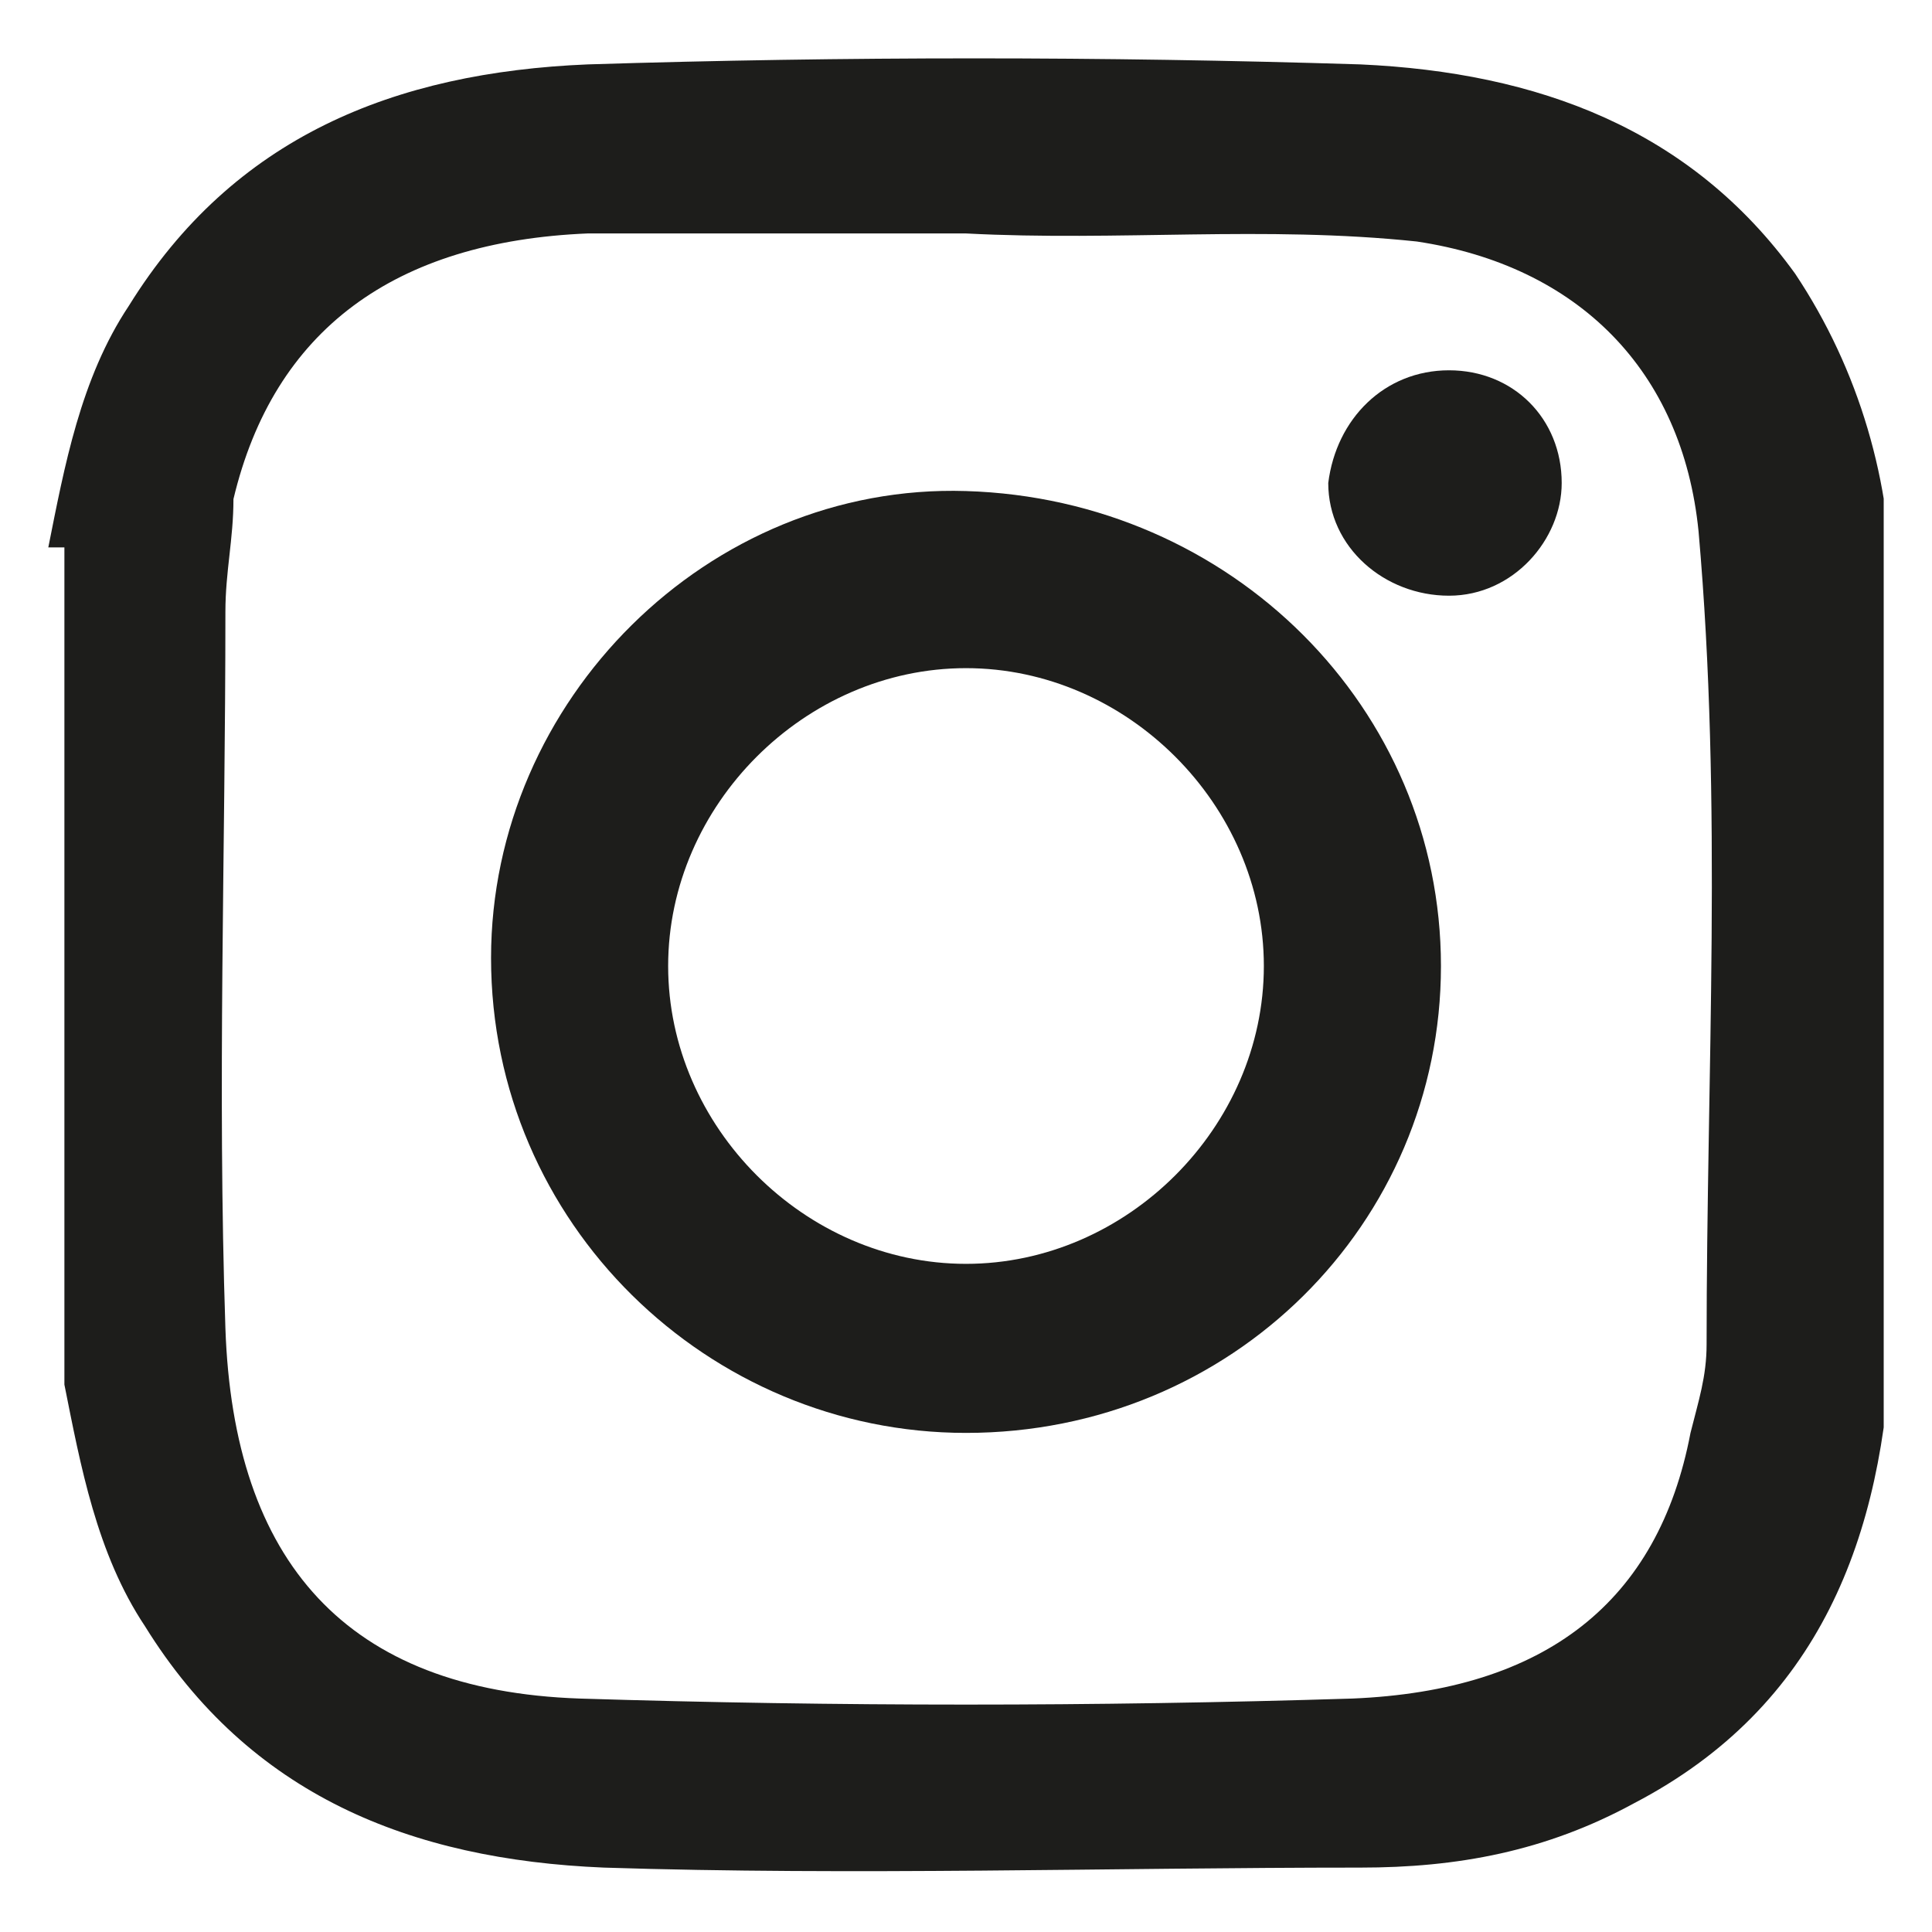
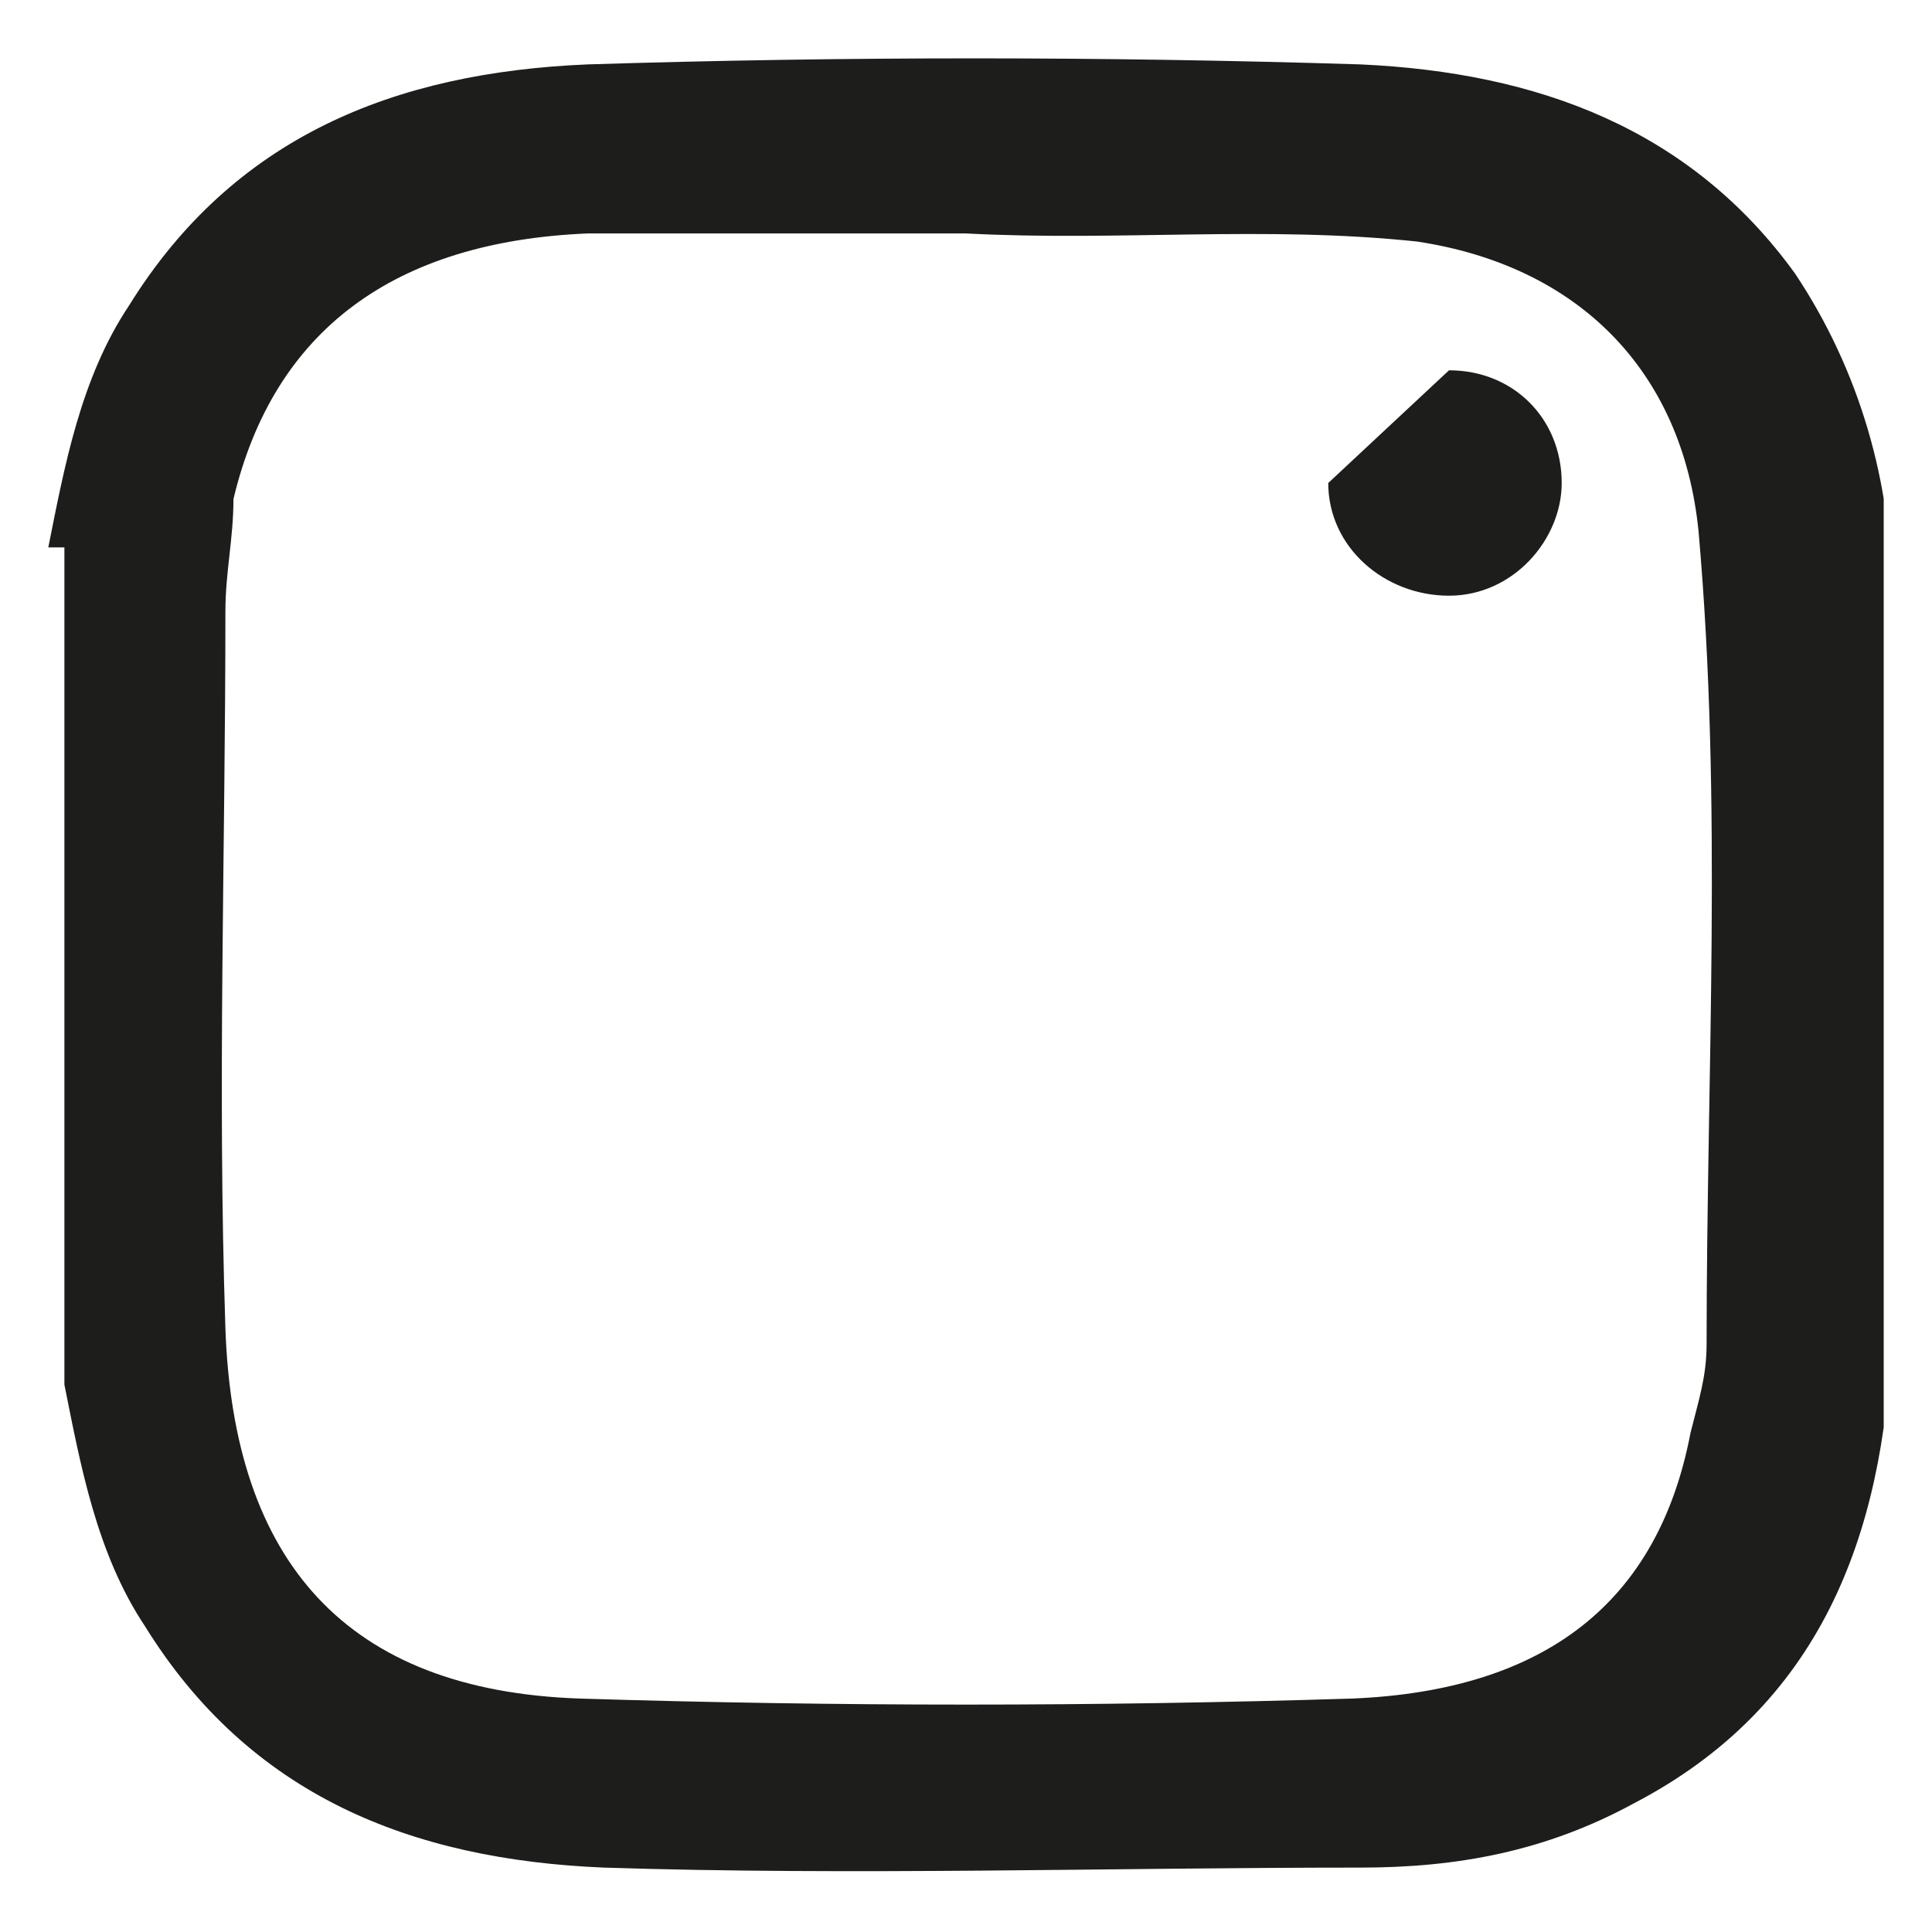
<svg xmlns="http://www.w3.org/2000/svg" xmlns:xlink="http://www.w3.org/1999/xlink" version="1.1" id="Ebene_1" x="0px" y="0px" viewBox="0 0 24 24" style="enable-background:new 0 0 24 24;" xml:space="preserve">
  <style type="text/css">
	.st0{clip-path:url(#SVGID_00000122706300015949287820000006917971398034048133_);fill:#1D1D1B;}
</style>
  <g>
    <defs>
      <rect id="SVGID_1_" x="0.6" y="0.7" width="22.8" height="22.6" />
    </defs>
    <clipPath id="SVGID_00000121275155266088297660000003355769451204167871_">
      <use xlink:href="#SVGID_1_" style="overflow:visible;" />
    </clipPath>
    <path style="clip-path:url(#SVGID_00000121275155266088297660000003355769451204167871_);fill:#1D1D1B;" d="M12,2.9   c-1.6,0-3.1,0-4.7,0C4.9,3,3.4,4.1,2.9,6.2C2.9,6.7,2.8,7.1,2.8,7.6c0,3-0.1,5.9,0,8.9c0.1,2.9,1.5,4.5,4.4,4.6   c3.2,0.1,6.4,0.1,9.6,0c2.4-0.1,3.8-1.2,4.2-3.3c0.1-0.4,0.2-0.7,0.2-1.1c0-3.4,0.2-6.7-0.1-10.1c-0.2-2-1.5-3.3-3.5-3.6   C15.7,2.8,13.9,3,12,2.9 M0.6,6.8c0.2-1,0.4-2.1,1-3c1.3-2.1,3.3-2.9,5.7-3c3.2-0.1,6.4-0.1,9.6,0c2.2,0.1,4.1,0.8,5.4,2.6   c0.8,1.2,1.2,2.6,1.2,4c0,3.1,0.1,6.1,0,9.2c-0.1,2.5-0.9,4.6-3.2,5.8c-1.1,0.6-2.2,0.8-3.4,0.8c-3.1,0-6.3,0.1-9.4,0   c-2.4-0.1-4.4-0.9-5.7-3c-0.6-0.9-0.8-2-1-3V6.8z" />
-     <path style="clip-path:url(#SVGID_00000121275155266088297660000003355769451204167871_);fill:#1D1D1B;" d="M15.7,12   c0-2-1.7-3.7-3.7-3.7c-2,0-3.7,1.7-3.7,3.7c0,2,1.7,3.7,3.7,3.7C14,15.7,15.7,14,15.7,12 M17.9,12c0,3.2-2.6,5.8-5.9,5.8   c-3.2,0-5.9-2.6-5.9-5.9c0-3.2,2.7-5.9,5.9-5.8C15.3,6.2,17.9,8.8,17.9,12" />
-     <path style="clip-path:url(#SVGID_00000121275155266088297660000003355769451204167871_);fill:#1D1D1B;" d="M18,4.6   c0.8,0,1.4,0.6,1.4,1.4c0,0.7-0.6,1.4-1.4,1.4c-0.8,0-1.5-0.6-1.5-1.4C16.6,5.2,17.2,4.6,18,4.6" />
+     <path style="clip-path:url(#SVGID_00000121275155266088297660000003355769451204167871_);fill:#1D1D1B;" d="M18,4.6   c0.8,0,1.4,0.6,1.4,1.4c0,0.7-0.6,1.4-1.4,1.4c-0.8,0-1.5-0.6-1.5-1.4" />
  </g>
</svg>